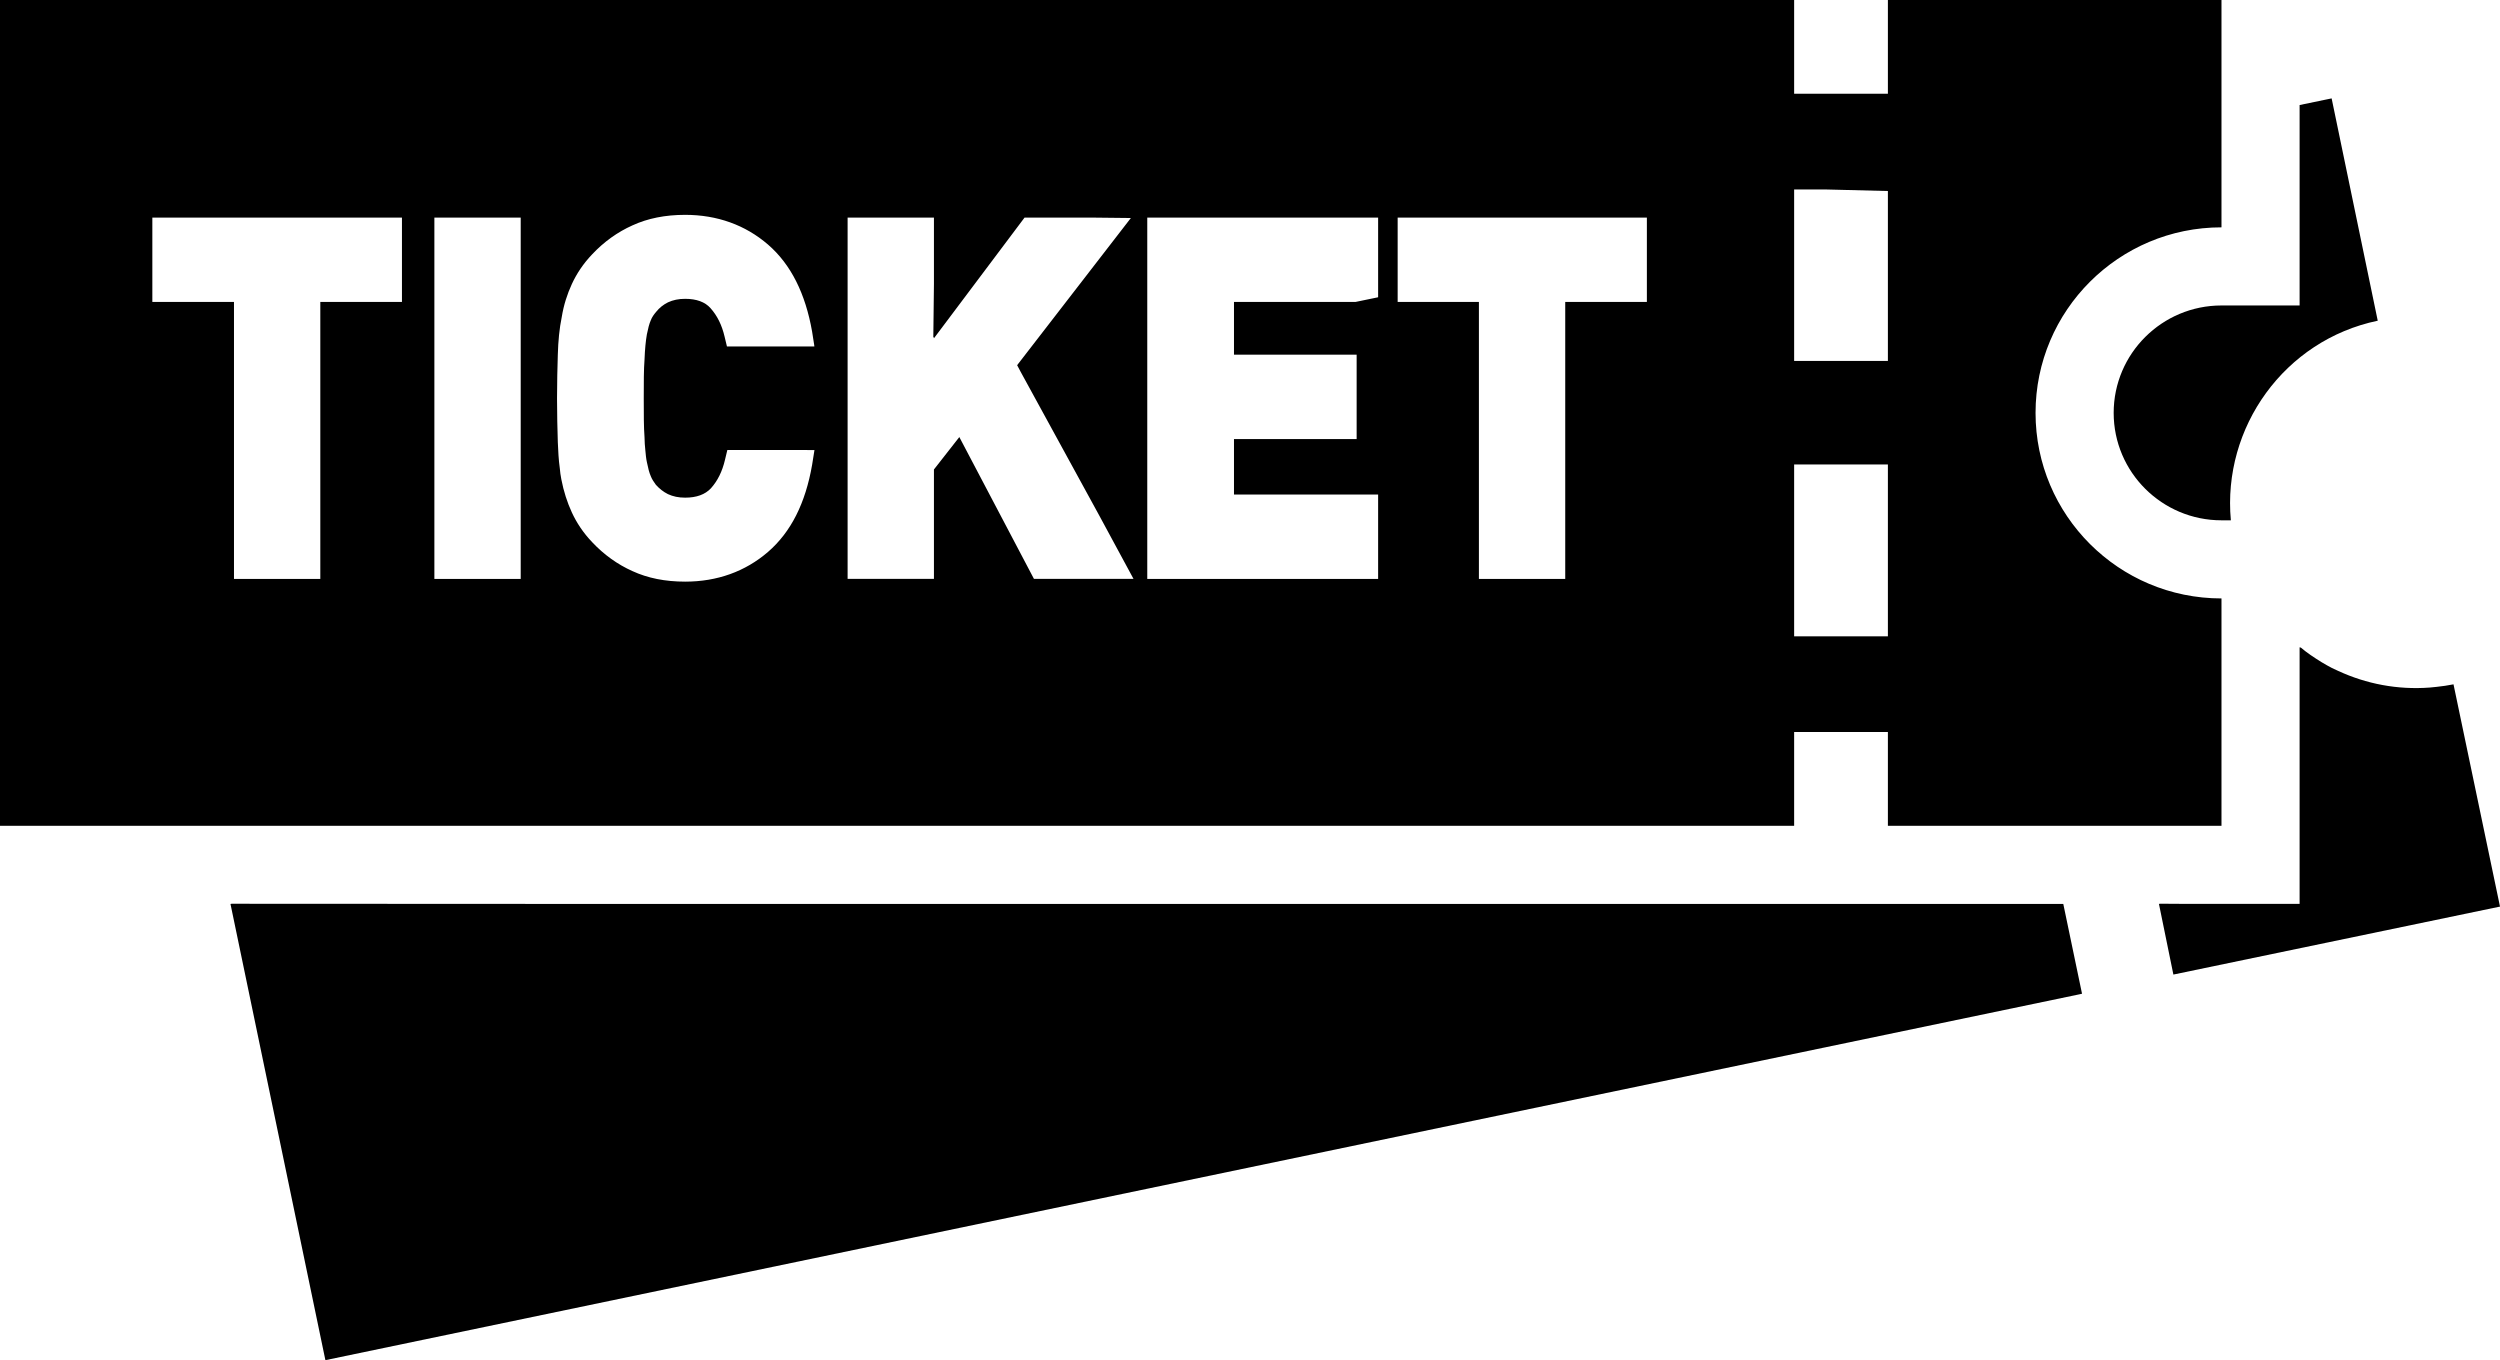
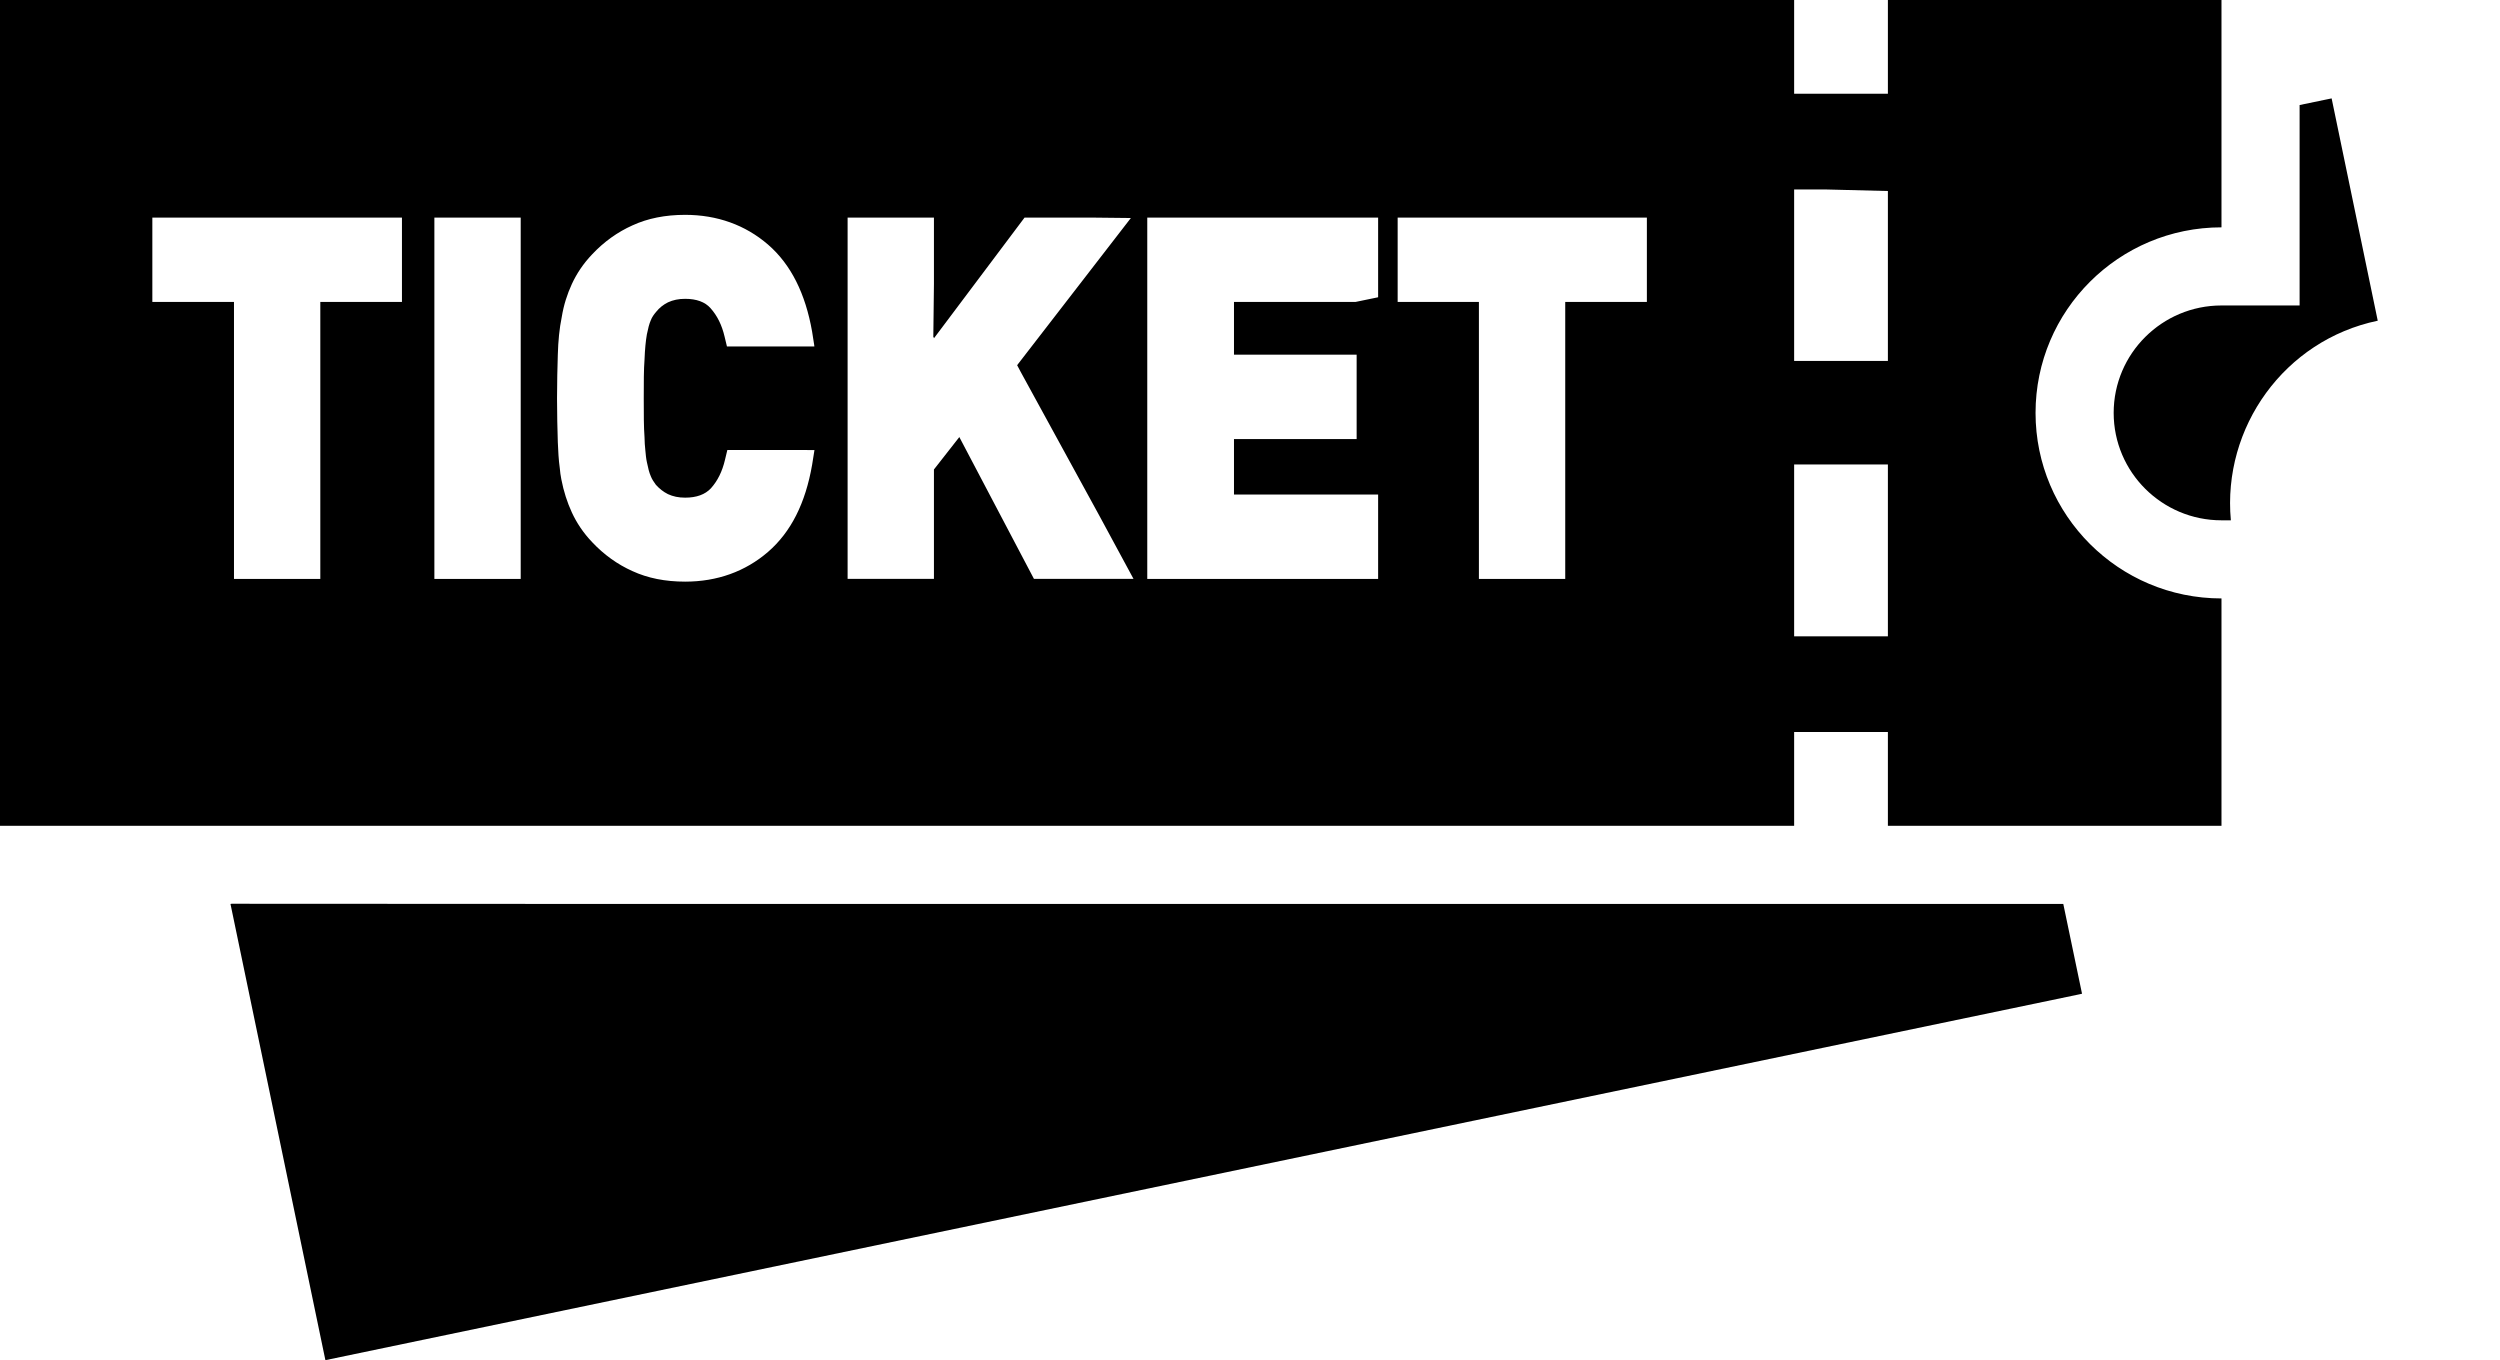
<svg xmlns="http://www.w3.org/2000/svg" id="_レイヤー_2" data-name="レイヤー 2" viewBox="0 0 512 278.56">
  <defs>
  </defs>
  <g id="_2" data-name="2">
    <g>
      <polygon class="st0" points="422.56 185.12 110.21 185.12 47.36 185.09 47.36 185.12 47.2 185.12 66.64 278.56 425.75 203.66 426.24 203.55 426.24 203.55 426.4 203.52 422.56 185.12" />
      <path class="st0" d="M470.96,62.56h-16c-12.16,0-22.08,9.84-22.08,22s9.92,22,22.08,22h1.92c-1.76-19.04,10.96-36.88,30.08-40.88l-9.39-45.28-.02-.09h0l-.03-.16-6.56,1.36v41.04Z" />
-       <path class="st0" d="M511.84,185.71l.16-.04-9.43-45.08-.06-.28h0l-.03-.16c-1.16.24-2.32.39-3.47.52-.47.05-.93.11-1.4.14-6.59.5-13.01-.75-18.75-3.41-.43-.2-.86-.38-1.28-.59-.74-.38-1.45-.8-2.16-1.22-1.49-.93-2.96-1.89-4.3-3.04v.11c-.05-.04-.11-.07-.16-.11v52.56h-23.85l-4.8-.03v.03s-.16,0-.16,0l2.96,14.48,66.64-13.87h.08Z" />
      <path class="st0" d="M367.44,169.12v-19.2h19.2v19.2h68.32v-46.56c-21.04,0-38.08-17.04-38.08-38s17.04-38,38.08-38V0h-68.32v19.2h-19.2V0H0v169.12h367.44ZM367.44,130.32v-35.2h19.2v35.2h-19.2ZM386.64,39.12h0v34.8h-19.2v-35.12h6.35l12.85.32ZM320.56,61.84v56.72h-17.68v-56.72h-16.64v-17.28h51.04v17.28h-16.72ZM282.24,60.88l-4.64.96h-24.88v10.64h0v.16h25.12v17.28h-25.12v11.2h0v.16h29.52v17.28h-47.28V44.56h47.28v16.32ZM209.84,44.56h13.6l8.16.09-23.29,30.14.72,1.36,16.12,29.47,6.99,12.93h-20.39l-15.28-29.04-5.2,6.64v22.4h-17.68V44.56h17.68v13.6l-.13,11.02.13-.17v.27l18.56-24.72ZM166.78,70.96h-17.9l-.48-2c-.56-2.4-1.52-4.32-2.88-5.84-1.12-1.28-2.88-1.92-5.2-1.92-1.36,0-2.48.24-3.52.72-.96.48-1.76,1.12-2.4,1.92-.48.56-.88,1.12-1.12,1.76-.32.72-.56,1.68-.8,2.88-.24,1.36-.4,3.04-.48,5.12-.16,2.08-.16,4.72-.16,8s0,5.84.16,8c0,.88.08,1.76.16,2.56.08.88.16,1.76.32,2.48.24,1.2.48,2.16.8,2.88.24.64.64,1.2,1.04,1.76.72.8,1.52,1.44,2.48,1.92,1.04.48,2.16.72,3.52.72,2.32,0,4.08-.64,5.28-1.92,1.36-1.52,2.32-3.44,2.88-5.84l.48-2h15.62l2.22.02-.48,3.02c-1.36,7.84-4.32,13.76-9.04,17.84-4.64,4-10.4,6.08-16.96,6.08-4.08,0-7.68-.72-10.8-2.16-3.04-1.36-5.84-3.36-8.24-5.92-1.84-1.92-3.2-4-4.16-6.08-.96-2.08-1.68-4.32-2.16-6.8-.16-.72-.24-1.52-.32-2.32-.24-1.68-.32-3.44-.4-5.28-.08-2.72-.16-5.68-.16-8.96s.08-6.32.16-8.96c.08-2.8.32-5.36.8-7.68.4-2.48,1.12-4.72,2.08-6.8.96-2.08,2.32-4.16,4.16-6.08,2.4-2.56,5.2-4.56,8.24-5.92,3.12-1.44,6.72-2.16,10.8-2.16,6.56,0,12.32,2.08,16.96,6.08,4.72,4.08,7.68,10.08,9.04,17.84l.43,2.75.03.29ZM106.64,44.56v74h-17.68V44.56h17.68ZM65.6,61.84v56.72h-17.68v-56.72h-16.72v-17.28h51.12v17.28h-16.72Z" />
    </g>
  </g>
</svg>